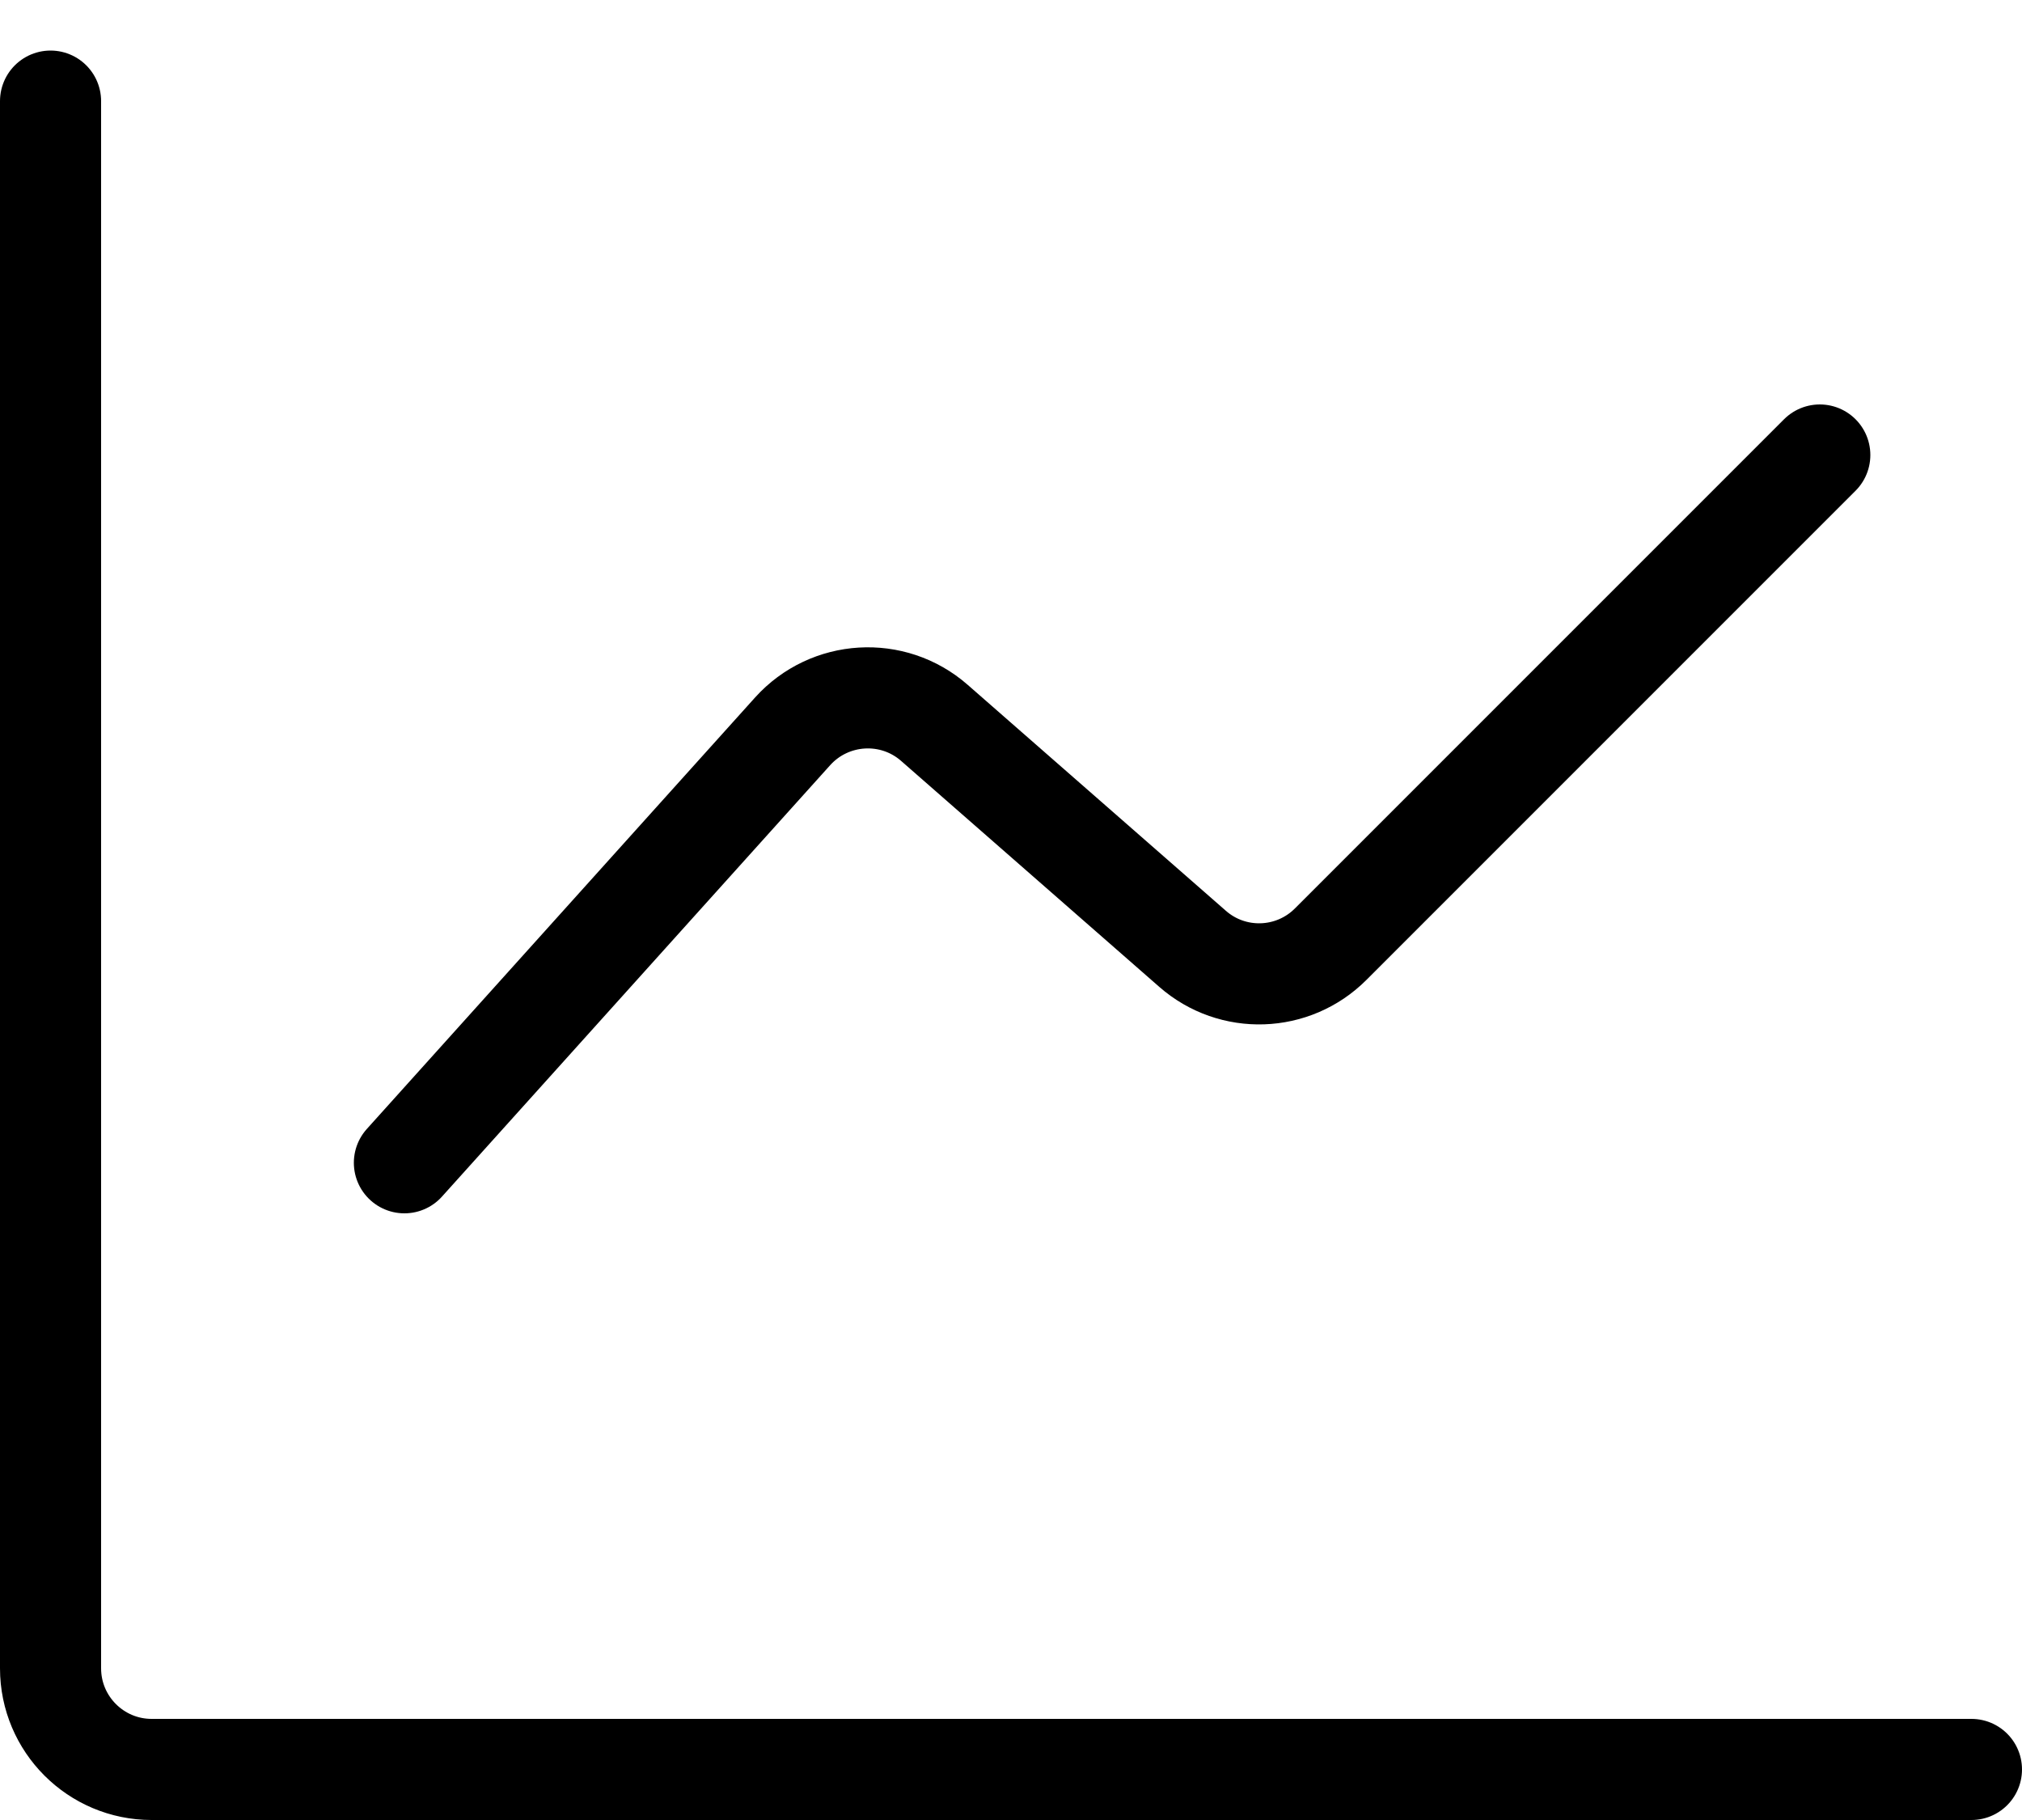
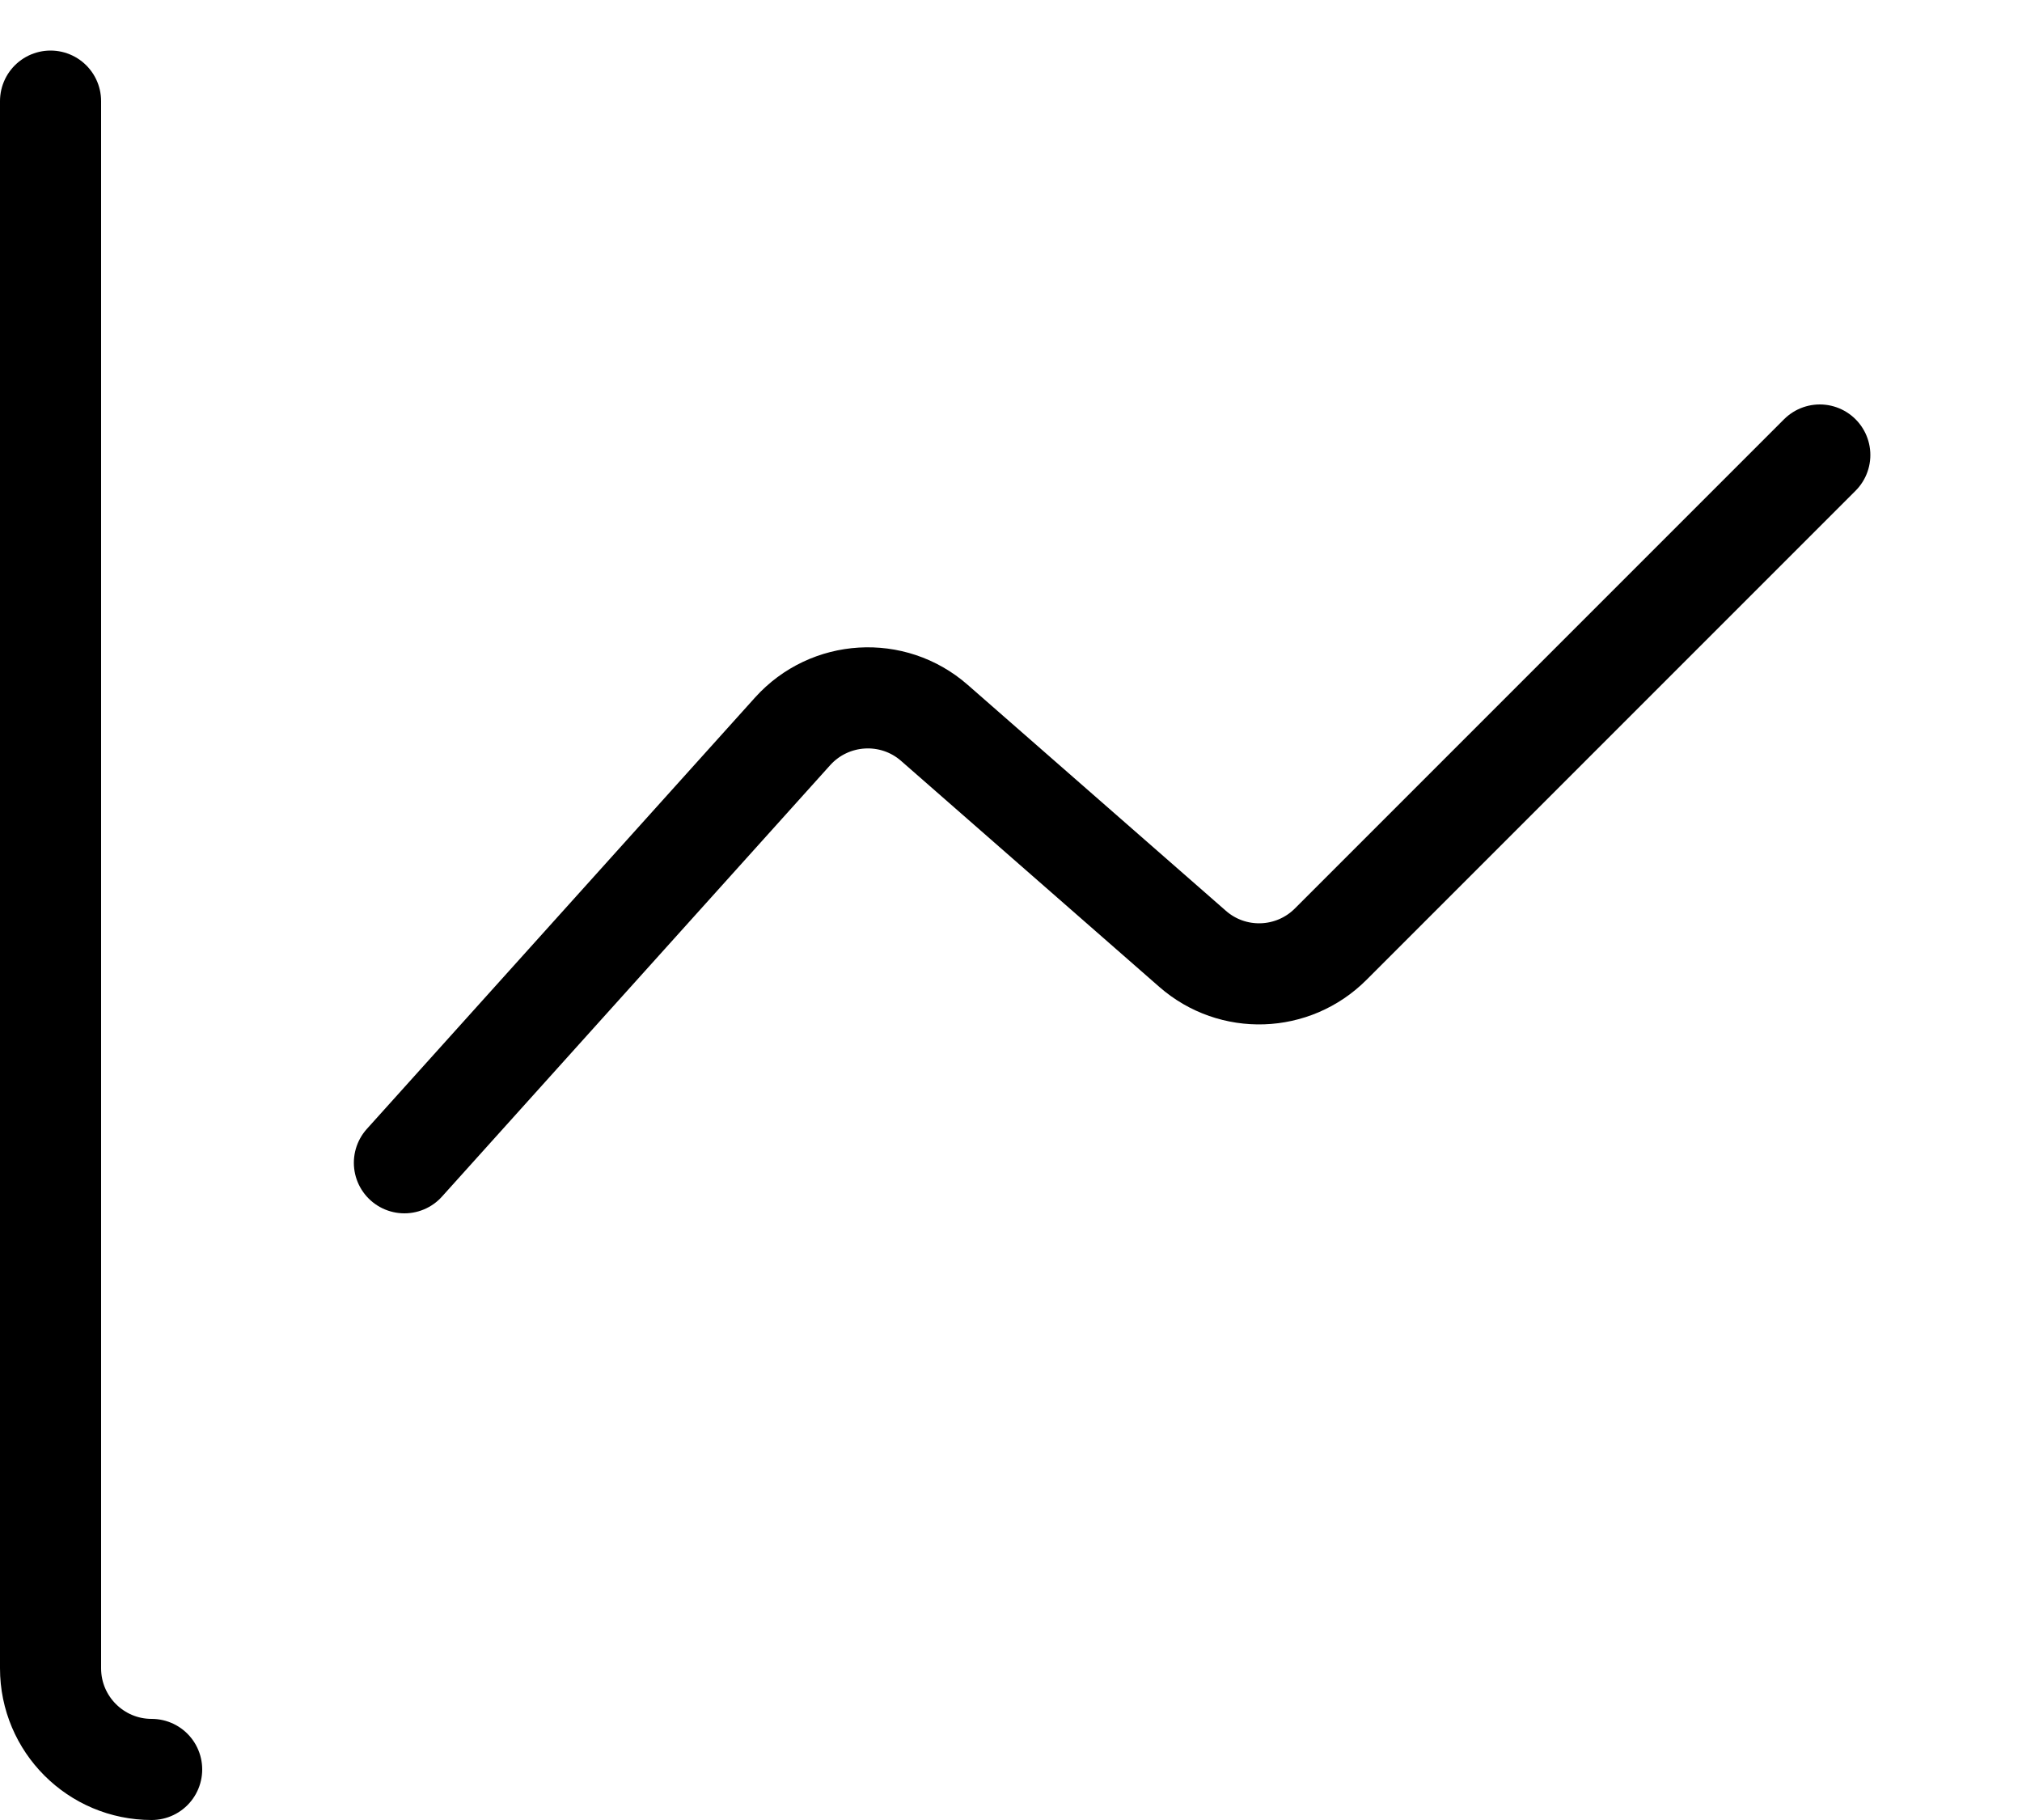
<svg xmlns="http://www.w3.org/2000/svg" width="20" height="18" viewBox="0 0 20 18" fill="none">
-   <path d="M0.5 1V16.5C0.5 17.052 0.948 17.5 1.5 17.5H19.5M4 11.5L7.84 7.233C8.206 6.827 8.831 6.789 9.242 7.149L11.796 9.384C12.192 9.731 12.789 9.711 13.162 9.338L18 4.5" stroke="black" stroke-linecap="round" />
+   <path d="M0.5 1V16.5C0.5 17.052 0.948 17.5 1.5 17.5M4 11.5L7.84 7.233C8.206 6.827 8.831 6.789 9.242 7.149L11.796 9.384C12.192 9.731 12.789 9.711 13.162 9.338L18 4.5" stroke="black" stroke-linecap="round" />
</svg>